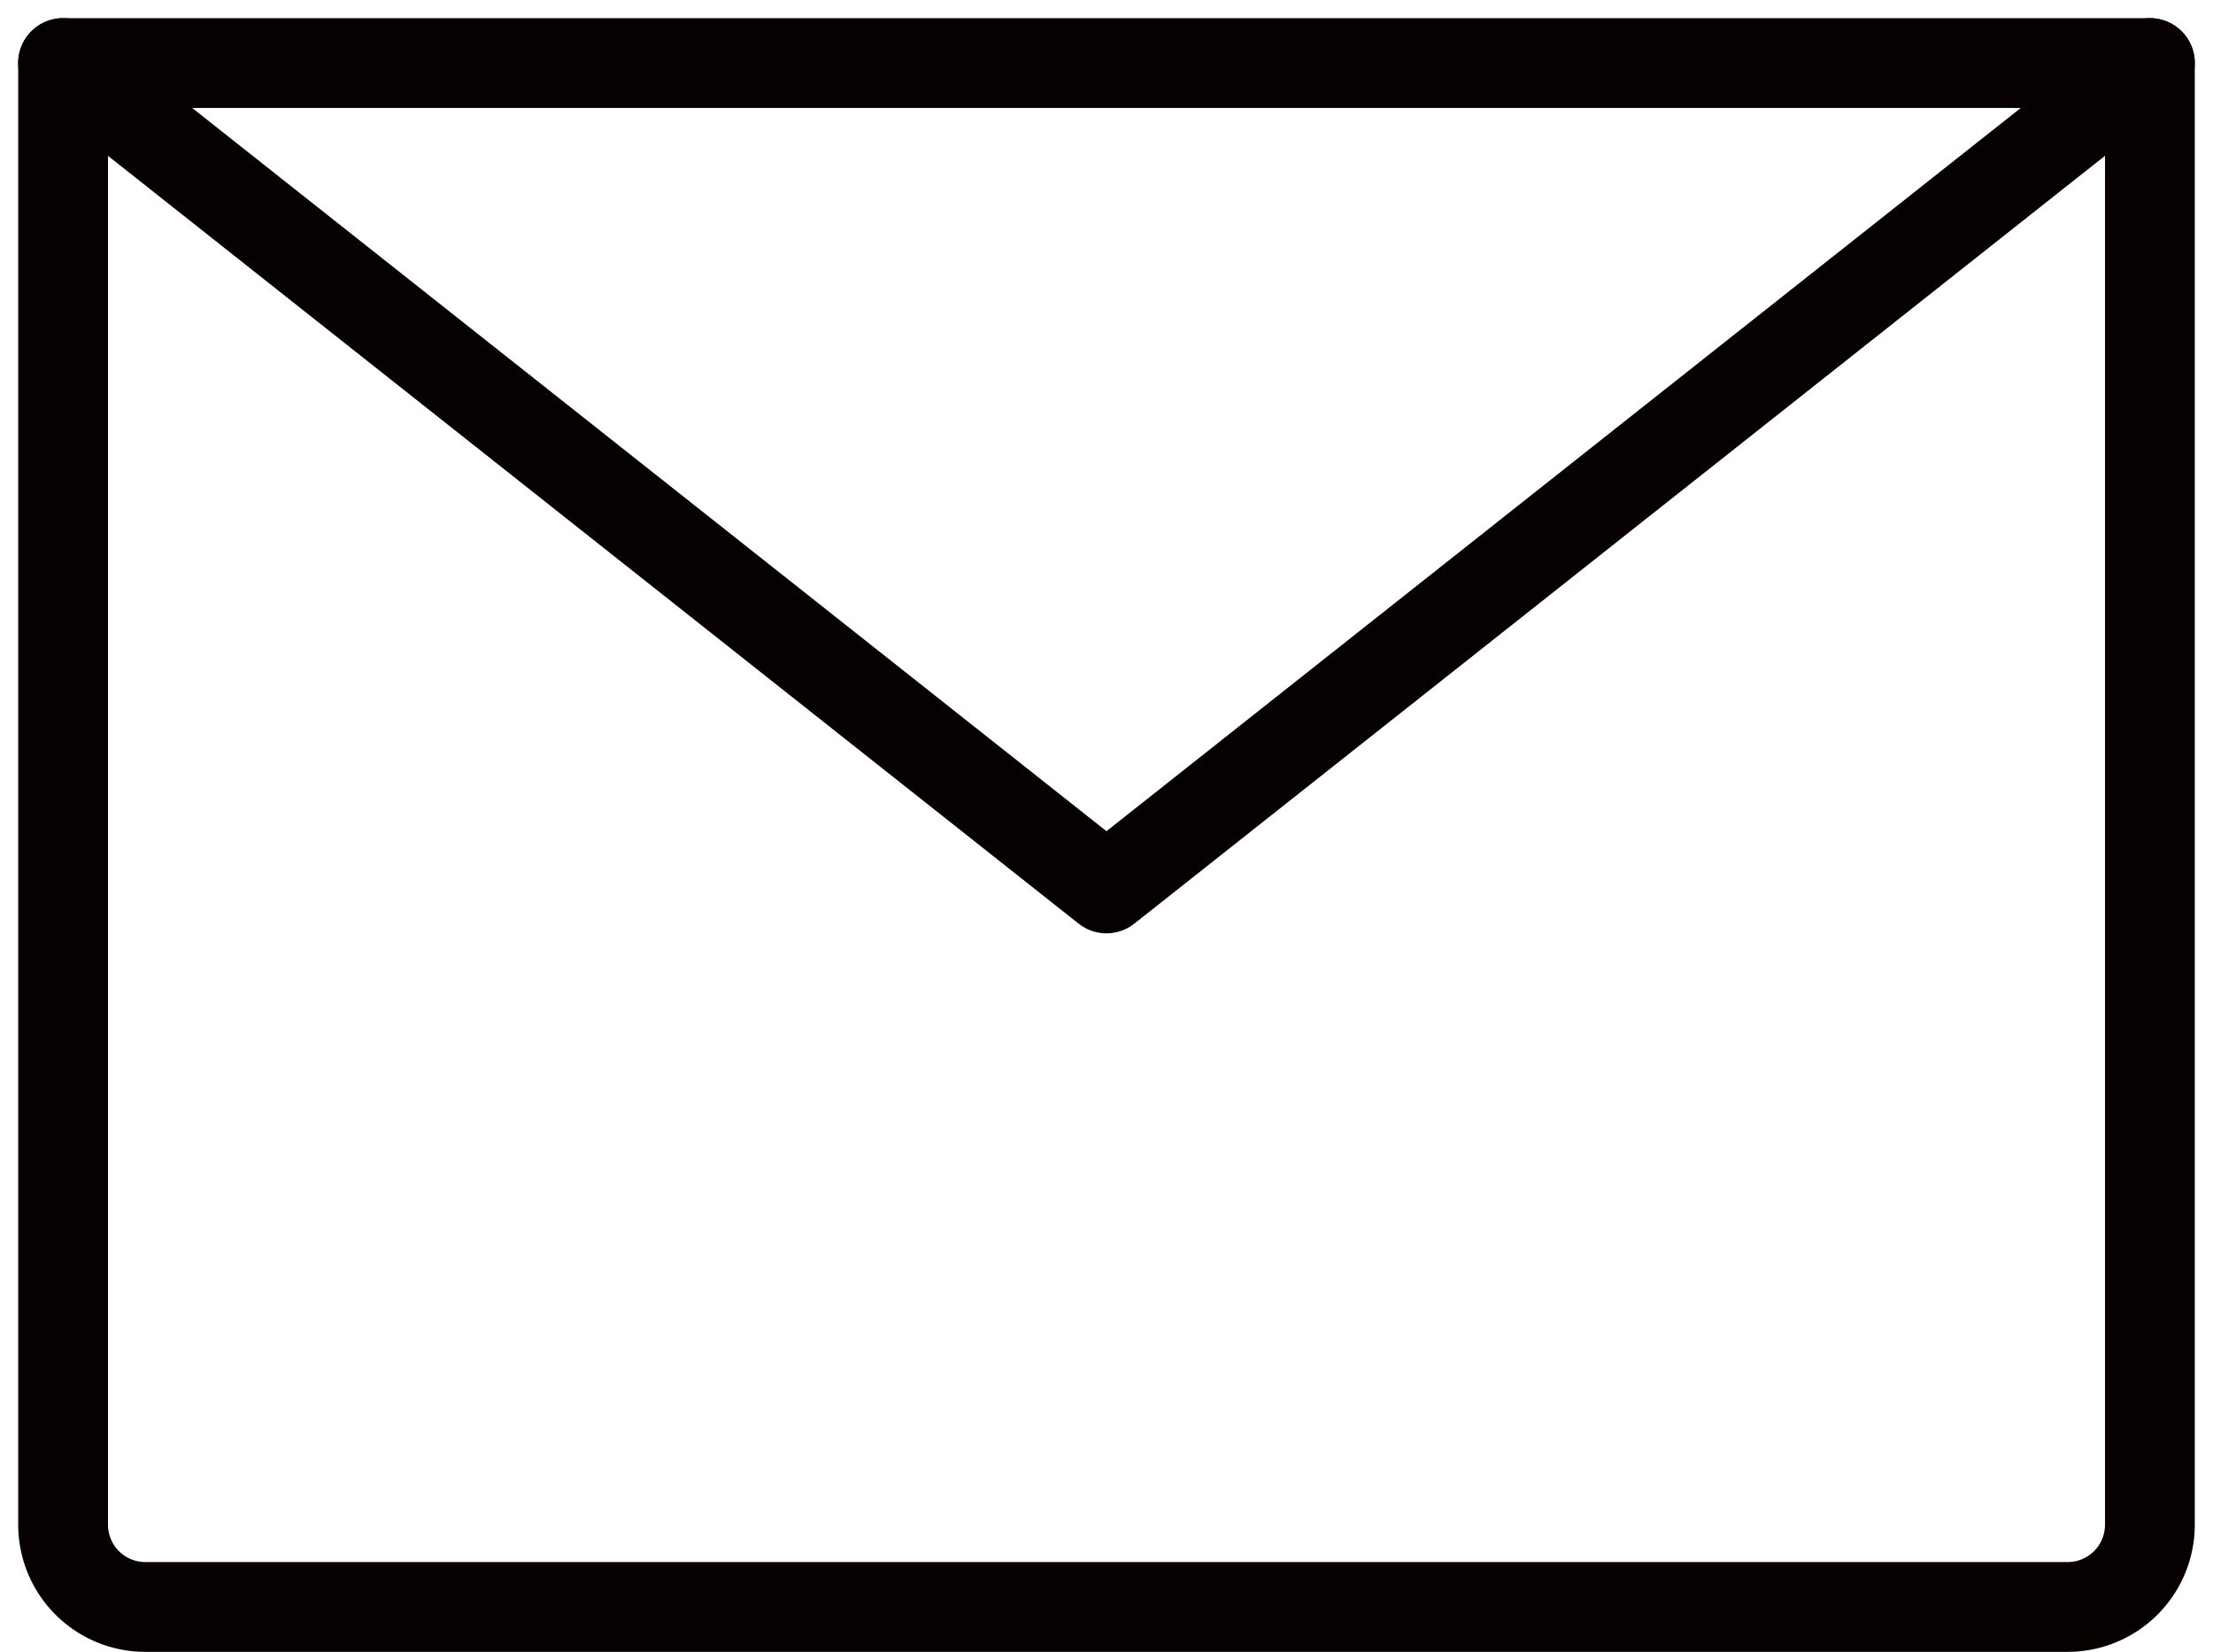
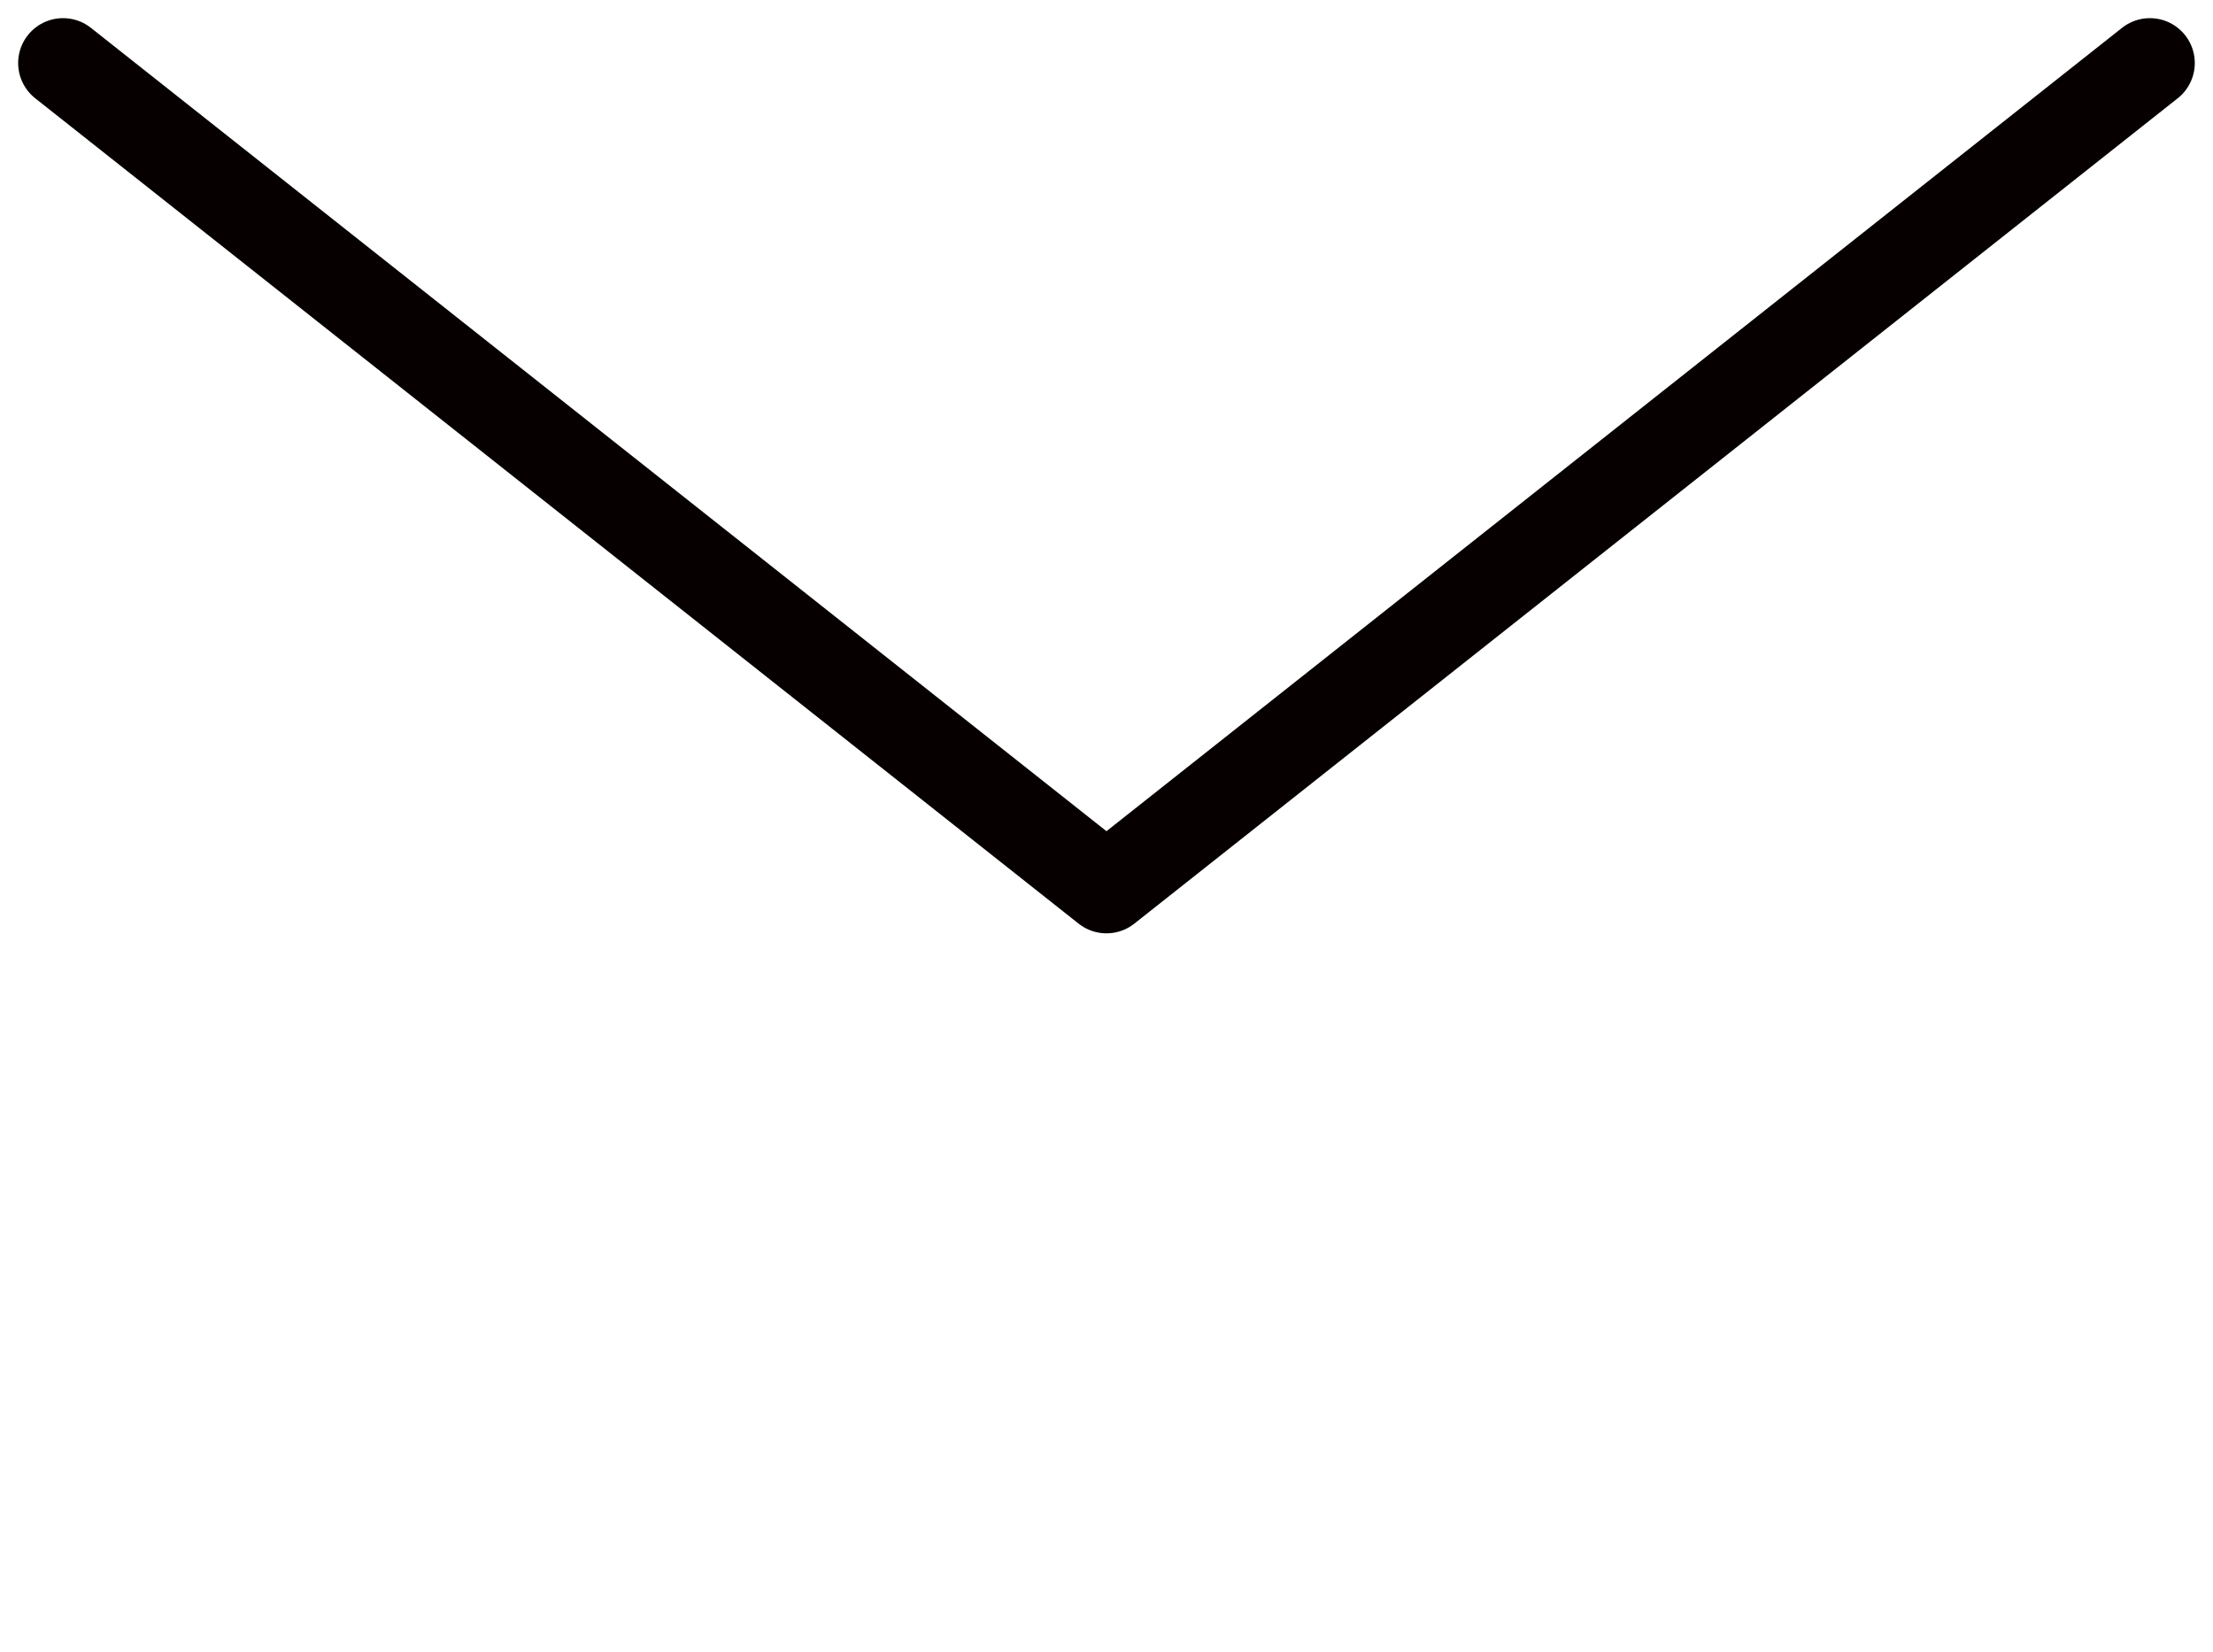
<svg xmlns="http://www.w3.org/2000/svg" width="32.685" height="24.393" viewBox="0 0 32.685 24.393">
  <g id="グループ_259" data-name="グループ 259" transform="translate(-6899.356 -8660.146)">
-     <path id="長方形_106" data-name="長方形 106" d="M0,0H30.821a0,0,0,0,1,0,0V21.582A1.215,1.215,0,0,1,29.606,22.8H1.215A1.215,1.215,0,0,1,0,21.582V0A0,0,0,0,1,0,0Z" transform="translate(6900.288 8661.077)" fill="none" stroke="#060001" stroke-linecap="round" stroke-linejoin="round" stroke-width="1.326" />
    <path id="パス_356" data-name="パス 356" d="M6931.109,8661.077l-15.411,12.189-15.411-12.189" fill="none" stroke="#060001" stroke-linecap="round" stroke-linejoin="round" stroke-width="1.326" />
  </g>
</svg>